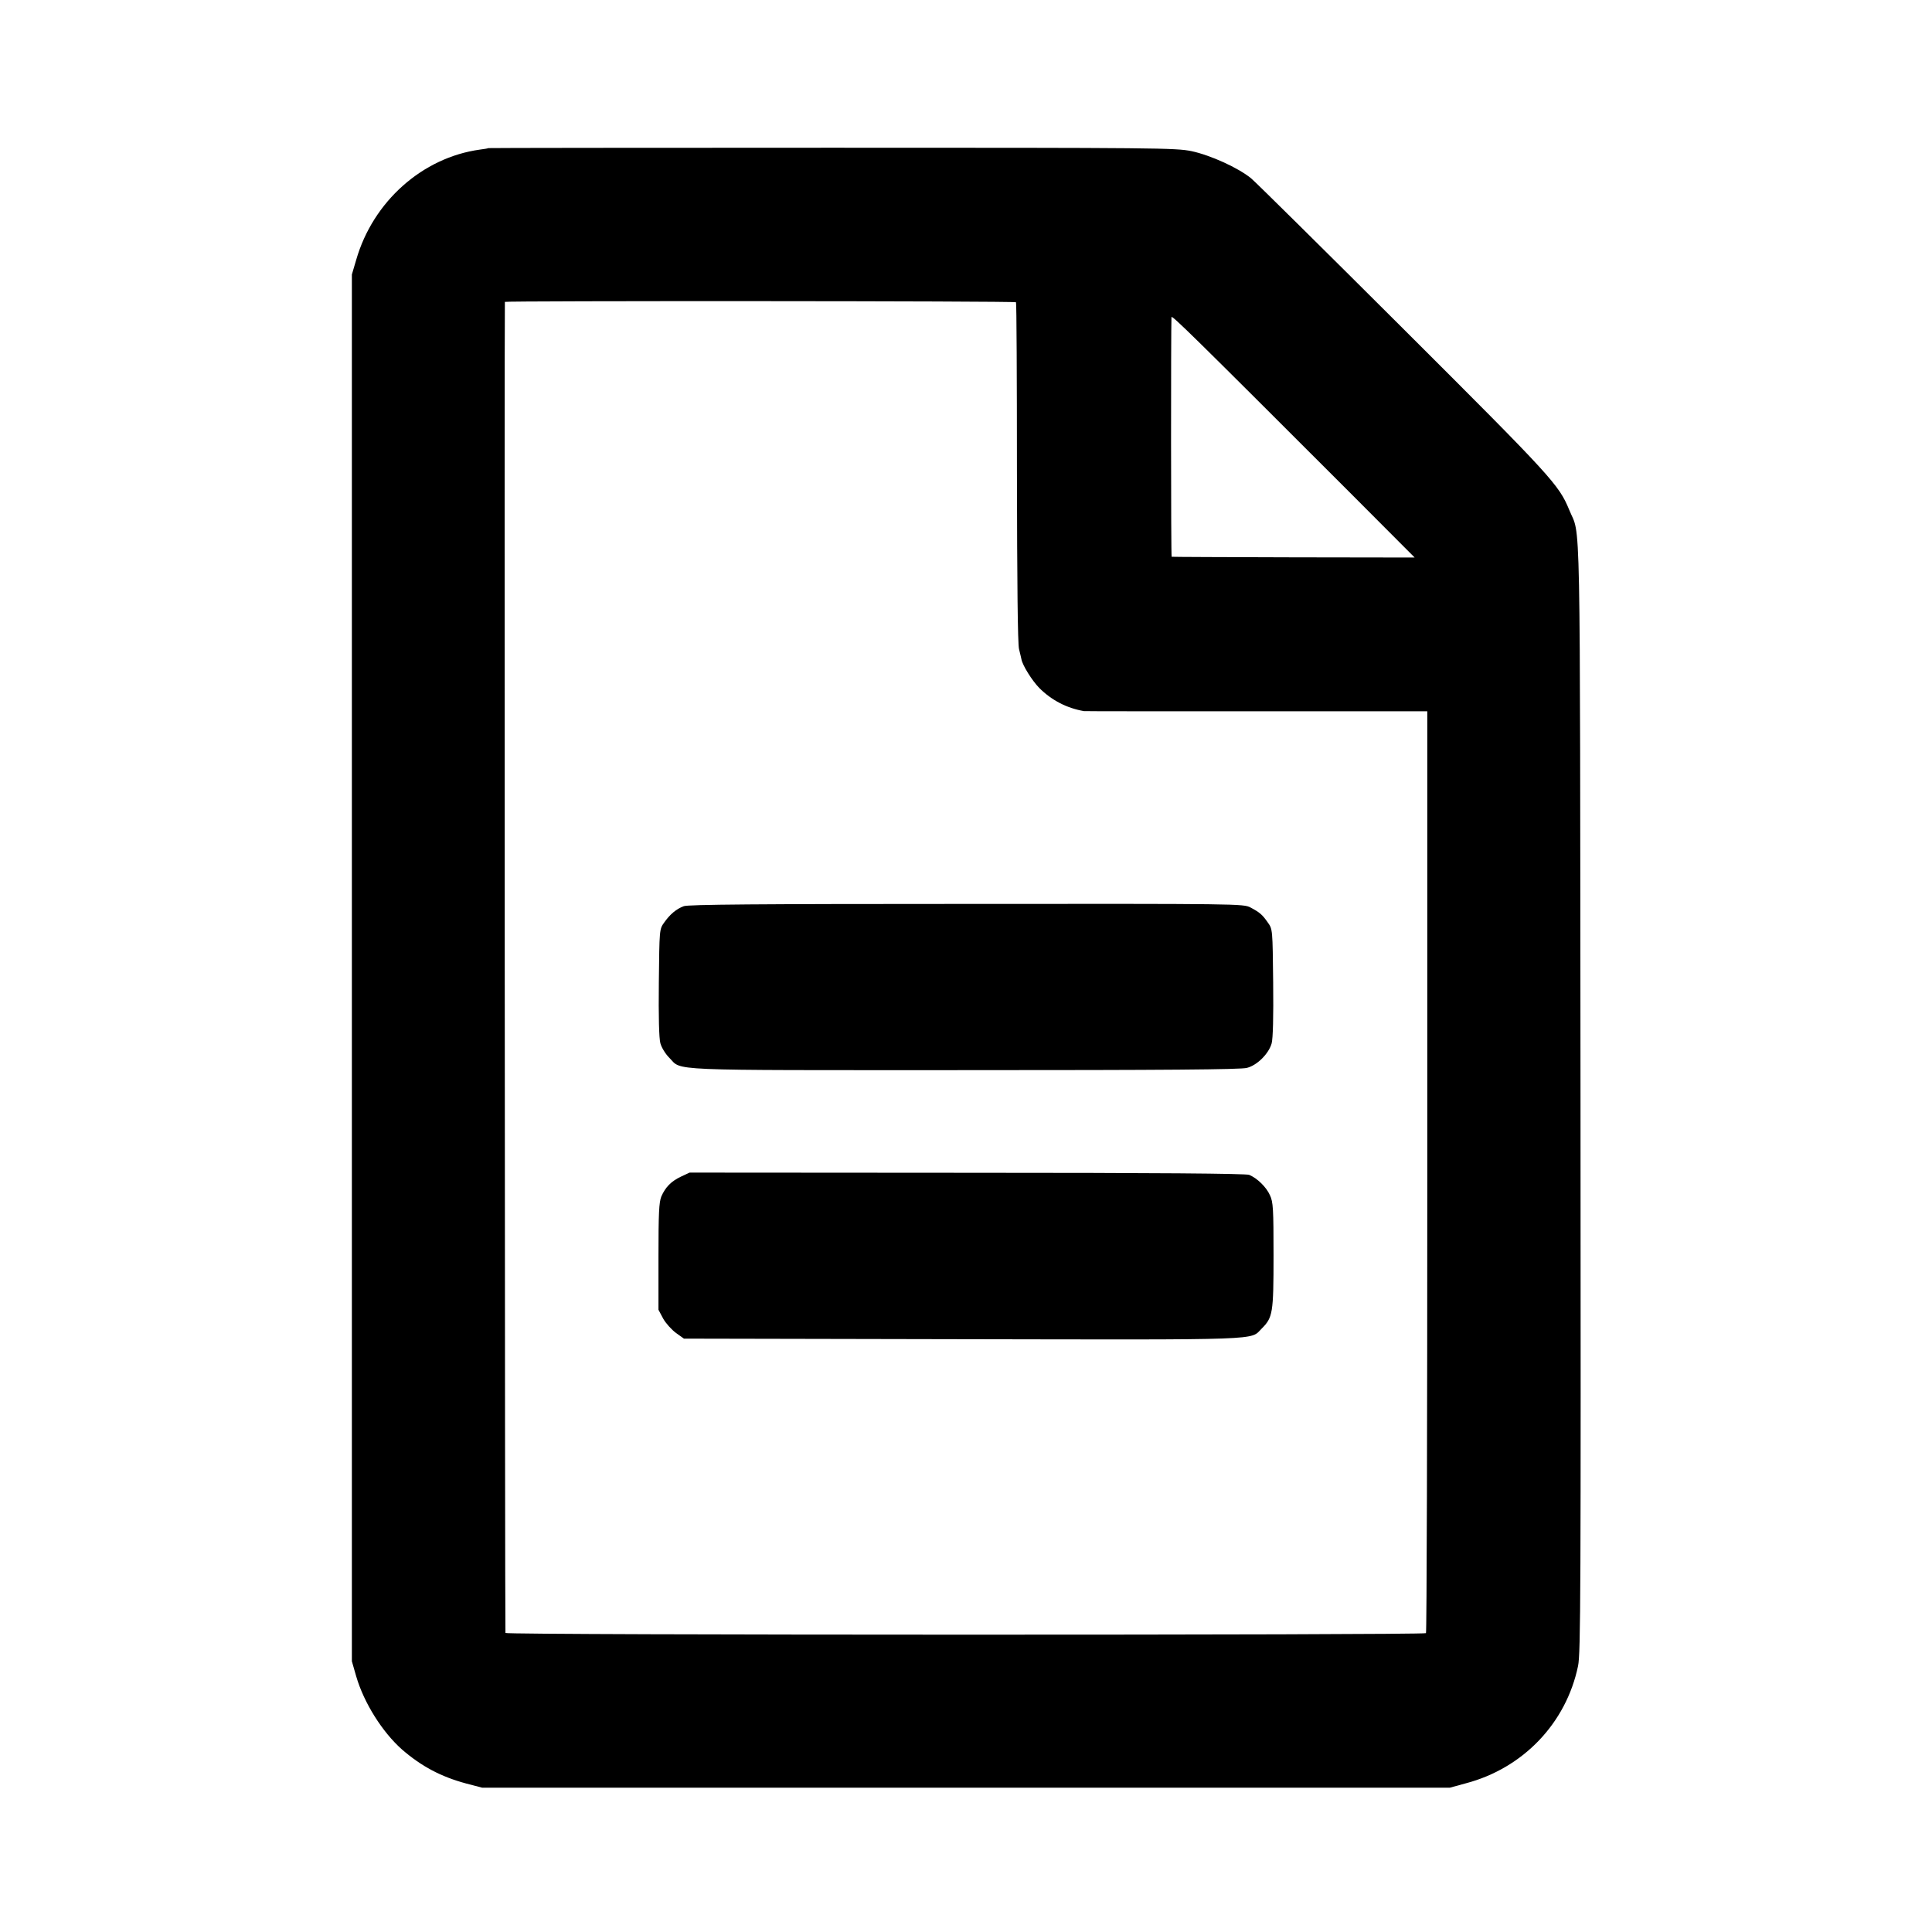
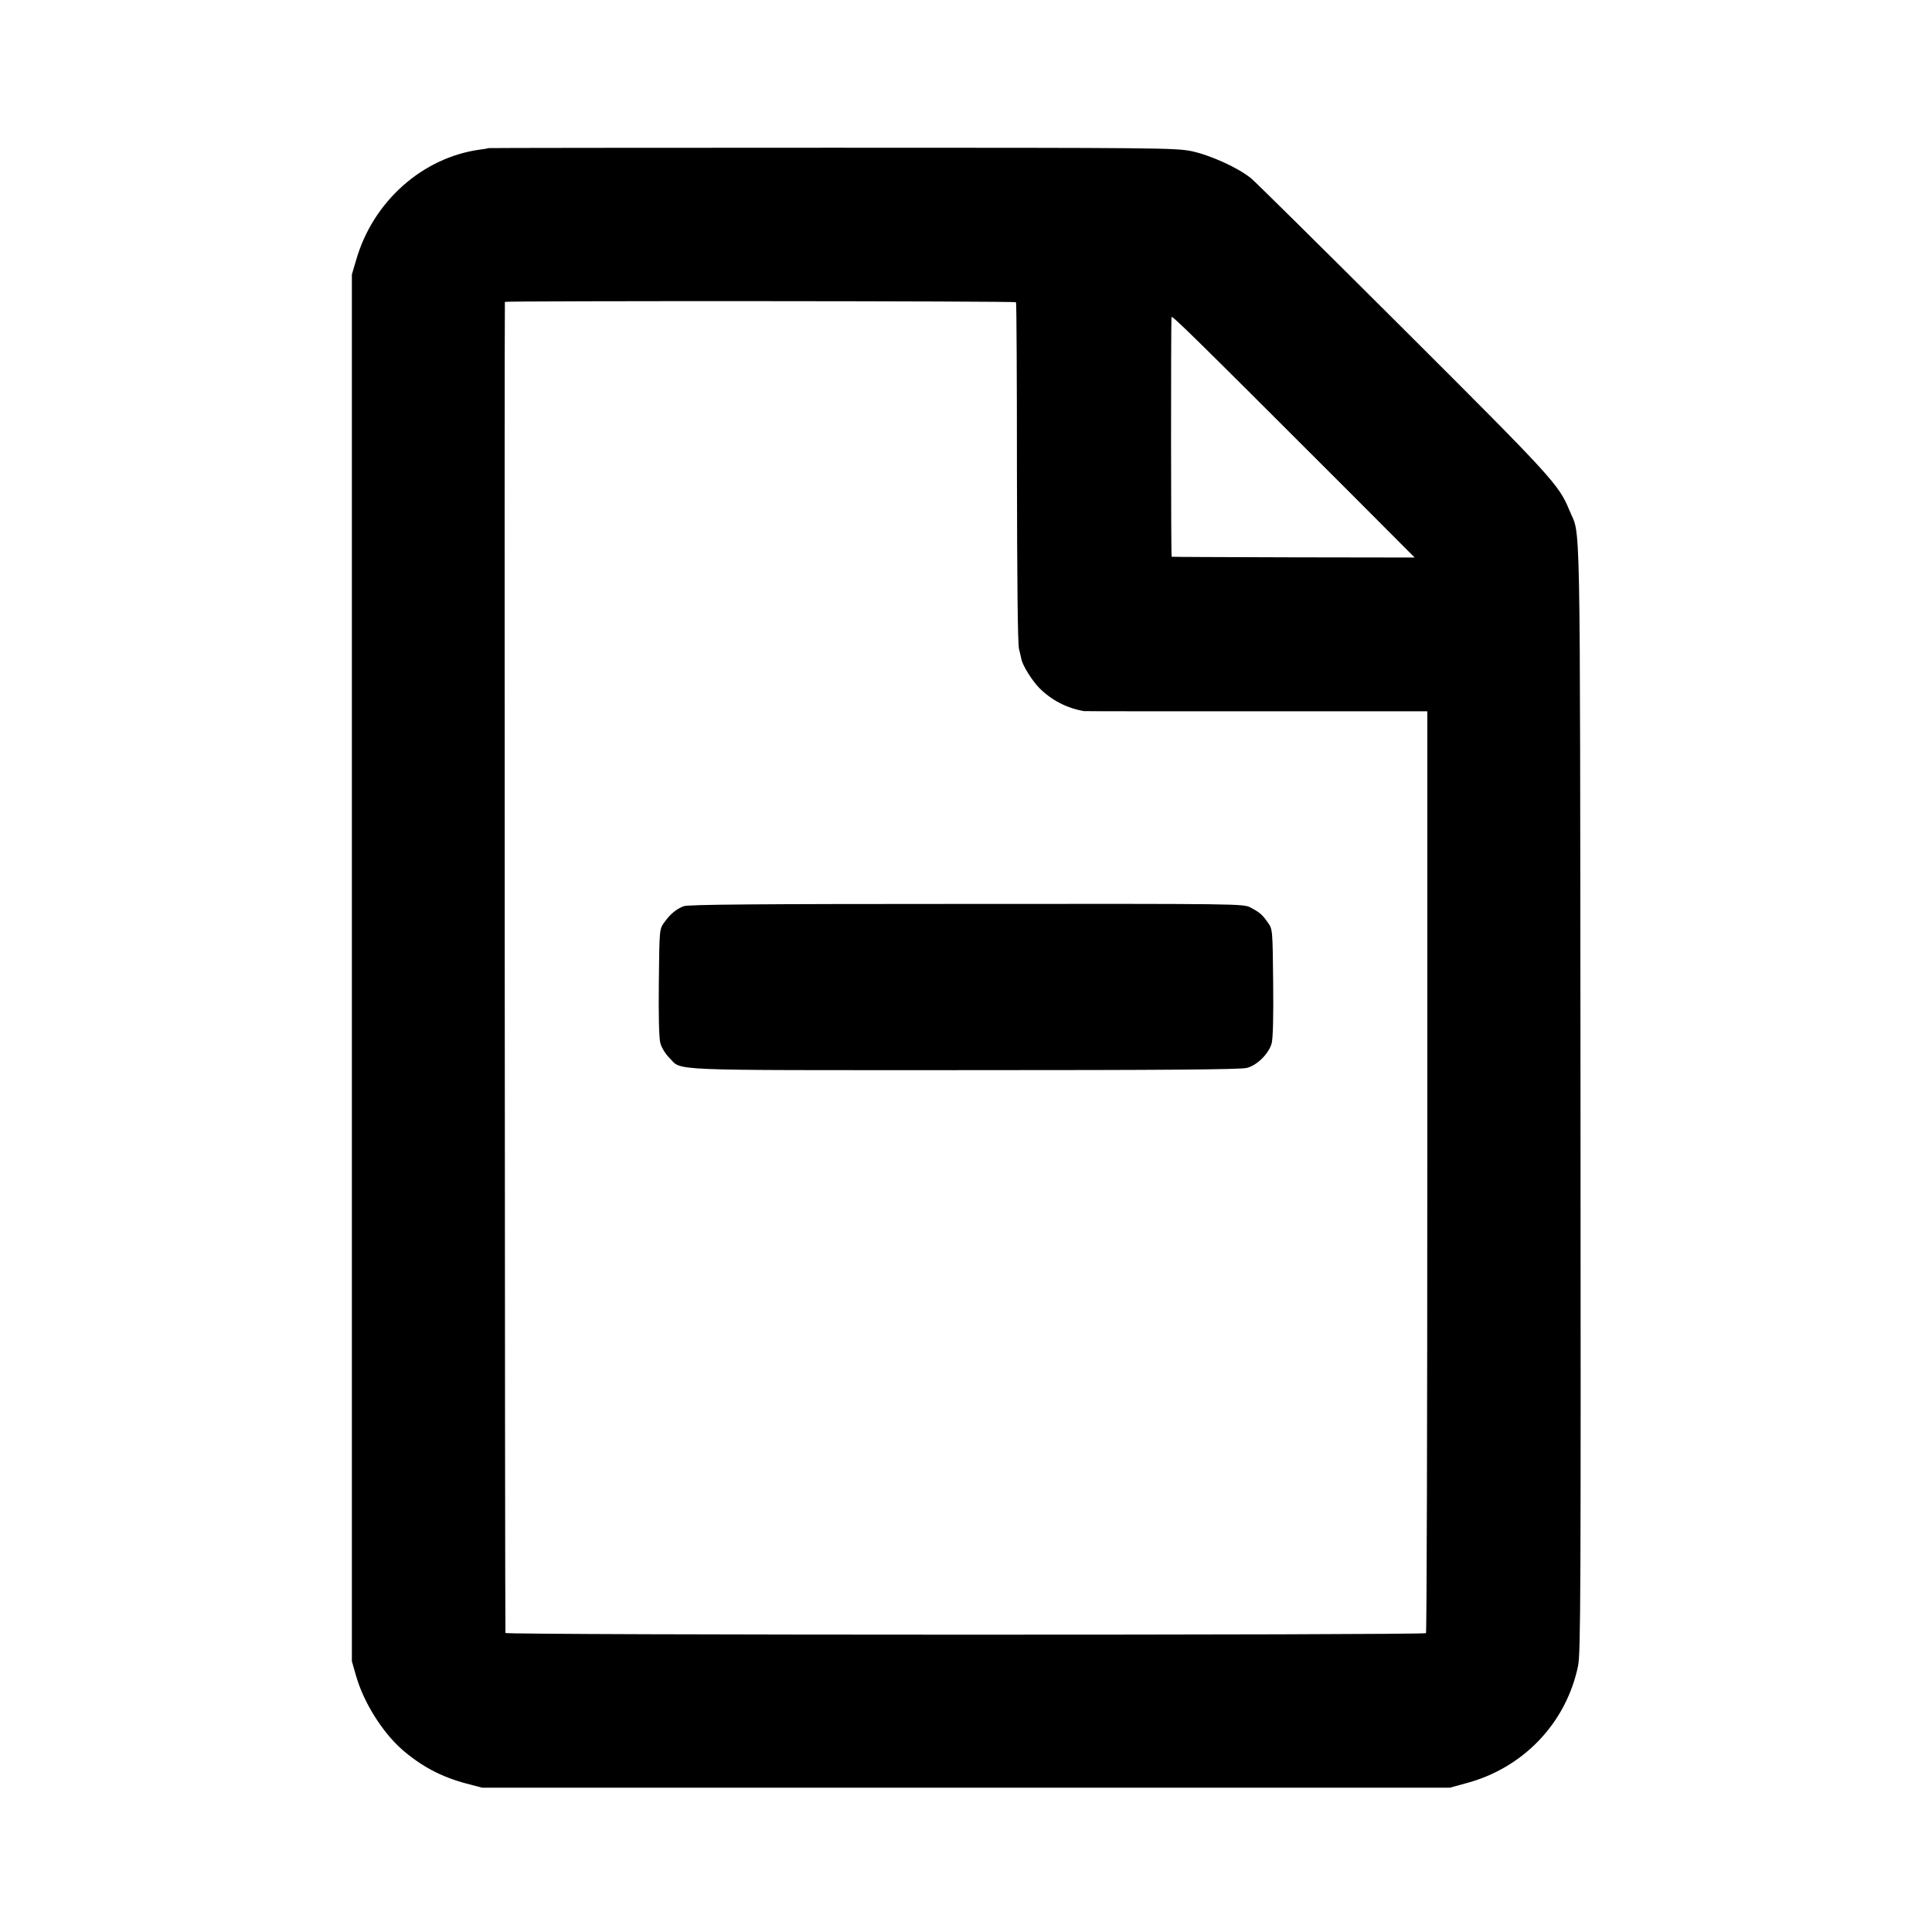
<svg xmlns="http://www.w3.org/2000/svg" version="1.0" width="1024pt" height="1024pt" viewBox="0 0 1024 1024" preserveAspectRatio="xMidYMid meet">
  <g transform="translate(0,1024) scale(0.1,-0.1)" fill="#000000" stroke="none">
    <path d="M2588 9455 c-2 -2 -22 -5 -45 -8 -304 -42 -566 -275 -655 -584 l-23 -78 0 -3675 0 -3675 23 -80 c41 -141 139 -296 243 -388 103 -89 206 -144 340 -180 l84 -22 2565 0 2565 0 84 23 c304 80 532 319 595 622 14 67 15 380 13 3020 -3 3231 2 2954 -60 3108 -55 133 -89 171 -879 959 -420 419 -783 778 -807 798 -69 56 -214 122 -316 144 -86 17 -174 18 -1907 18 -1000 0 -1819 -1 -1820 -2z m2797 -817 c3 -2 5 -407 5 -899 1 -592 4 -909 11 -939 6 -25 12 -49 13 -55 6 -32 56 -112 94 -151 65 -65 145 -107 237 -123 3 -1 413 -1 913 -1 l907 0 0 -2439 c0 -1342 -3 -2443 -7 -2447 -12 -11 -4878 -11 -4879 1 -3 18 -6 7050 -3 7055 3 6 2703 5 2709 -2z m1762 -1001 l351 -352 -641 1 c-353 1 -644 2 -647 3 -4 1 -4 1199 -1 1270 1 13 104 -88 938 -922z" />
    <path d="M3624 5437 c-40 -15 -73 -43 -104 -87 -25 -35 -25 -35 -28 -317 -2 -183 1 -296 8 -322 6 -23 27 -57 47 -77 71 -71 -49 -66 1563 -66 1061 0 1468 3 1499 12 55 14 116 76 131 130 7 27 10 139 8 323 -3 281 -3 282 -28 317 -29 42 -43 54 -92 80 -37 20 -61 20 -1505 19 -1112 0 -1476 -3 -1499 -12z" />
-     <path d="M3610 4004 c-53 -25 -83 -56 -105 -106 -12 -31 -15 -87 -15 -319 l0 -281 25 -47 c14 -25 45 -59 68 -76 l42 -30 1475 -3 c1620 -3 1525 -6 1587 56 59 59 63 81 63 387 0 250 -2 284 -19 320 -19 43 -67 90 -110 108 -18 7 -480 11 -1496 11 l-1470 1 -45 -21z" />
  </g>
</svg>